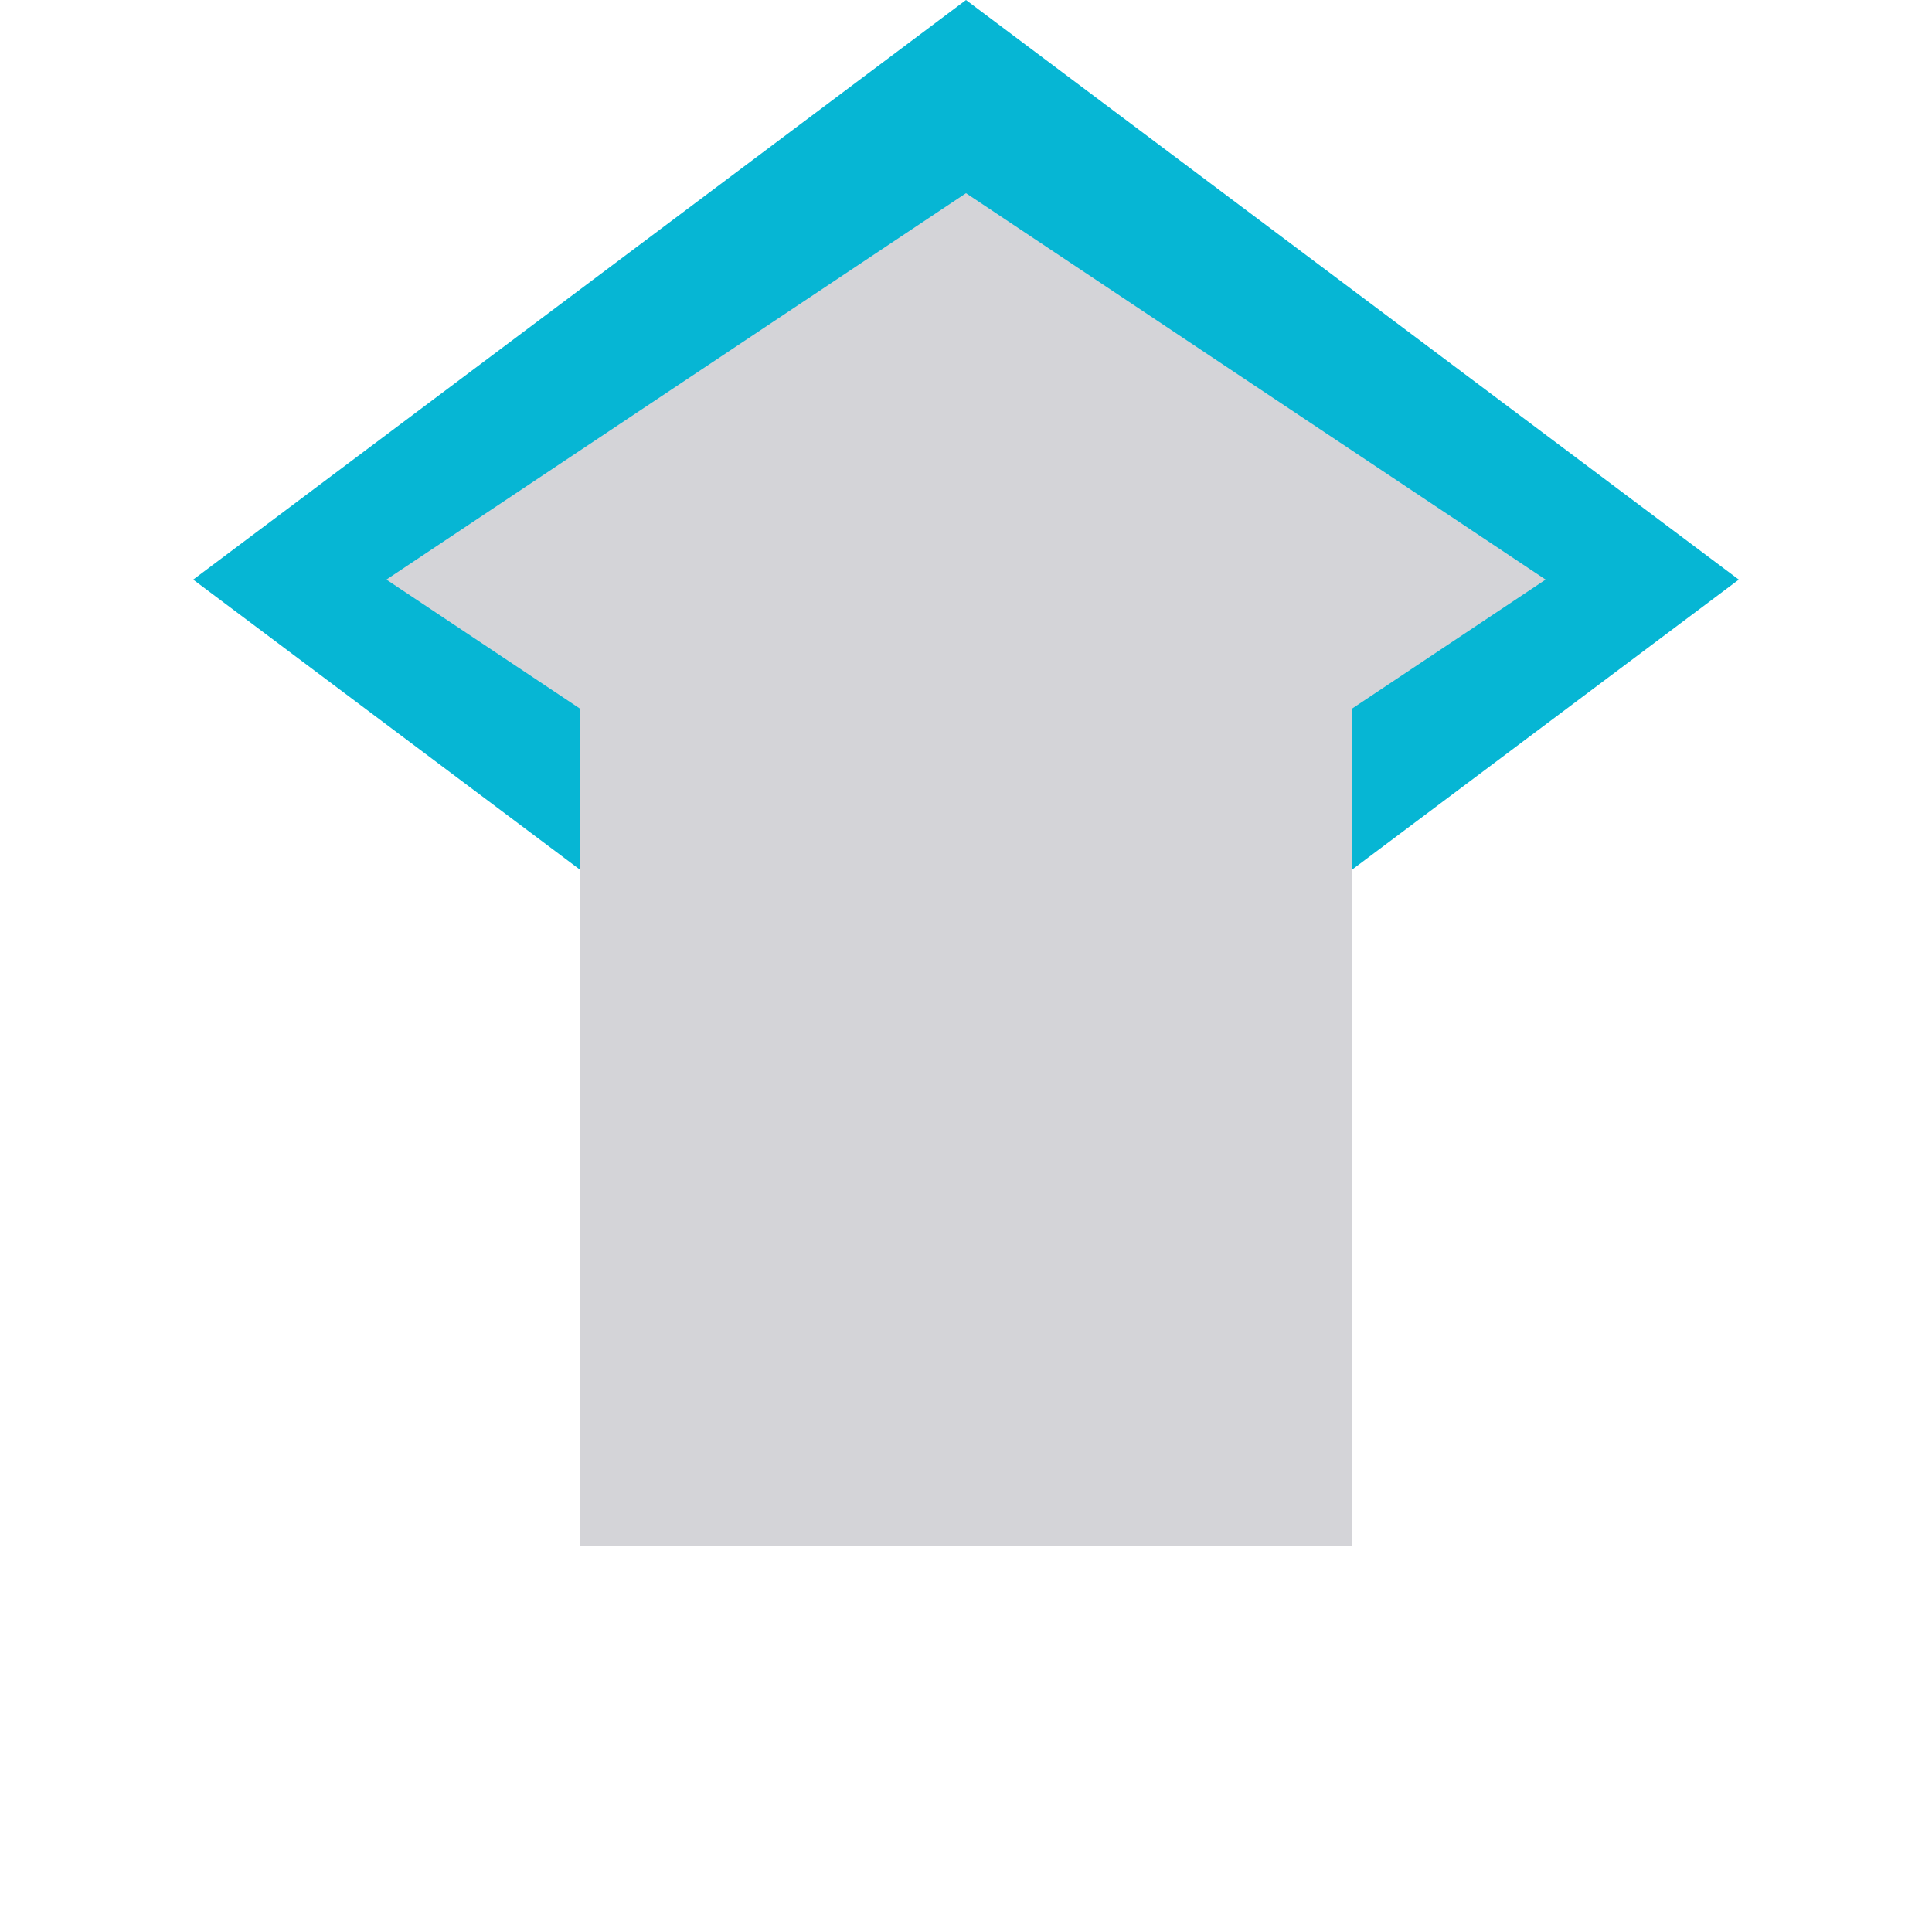
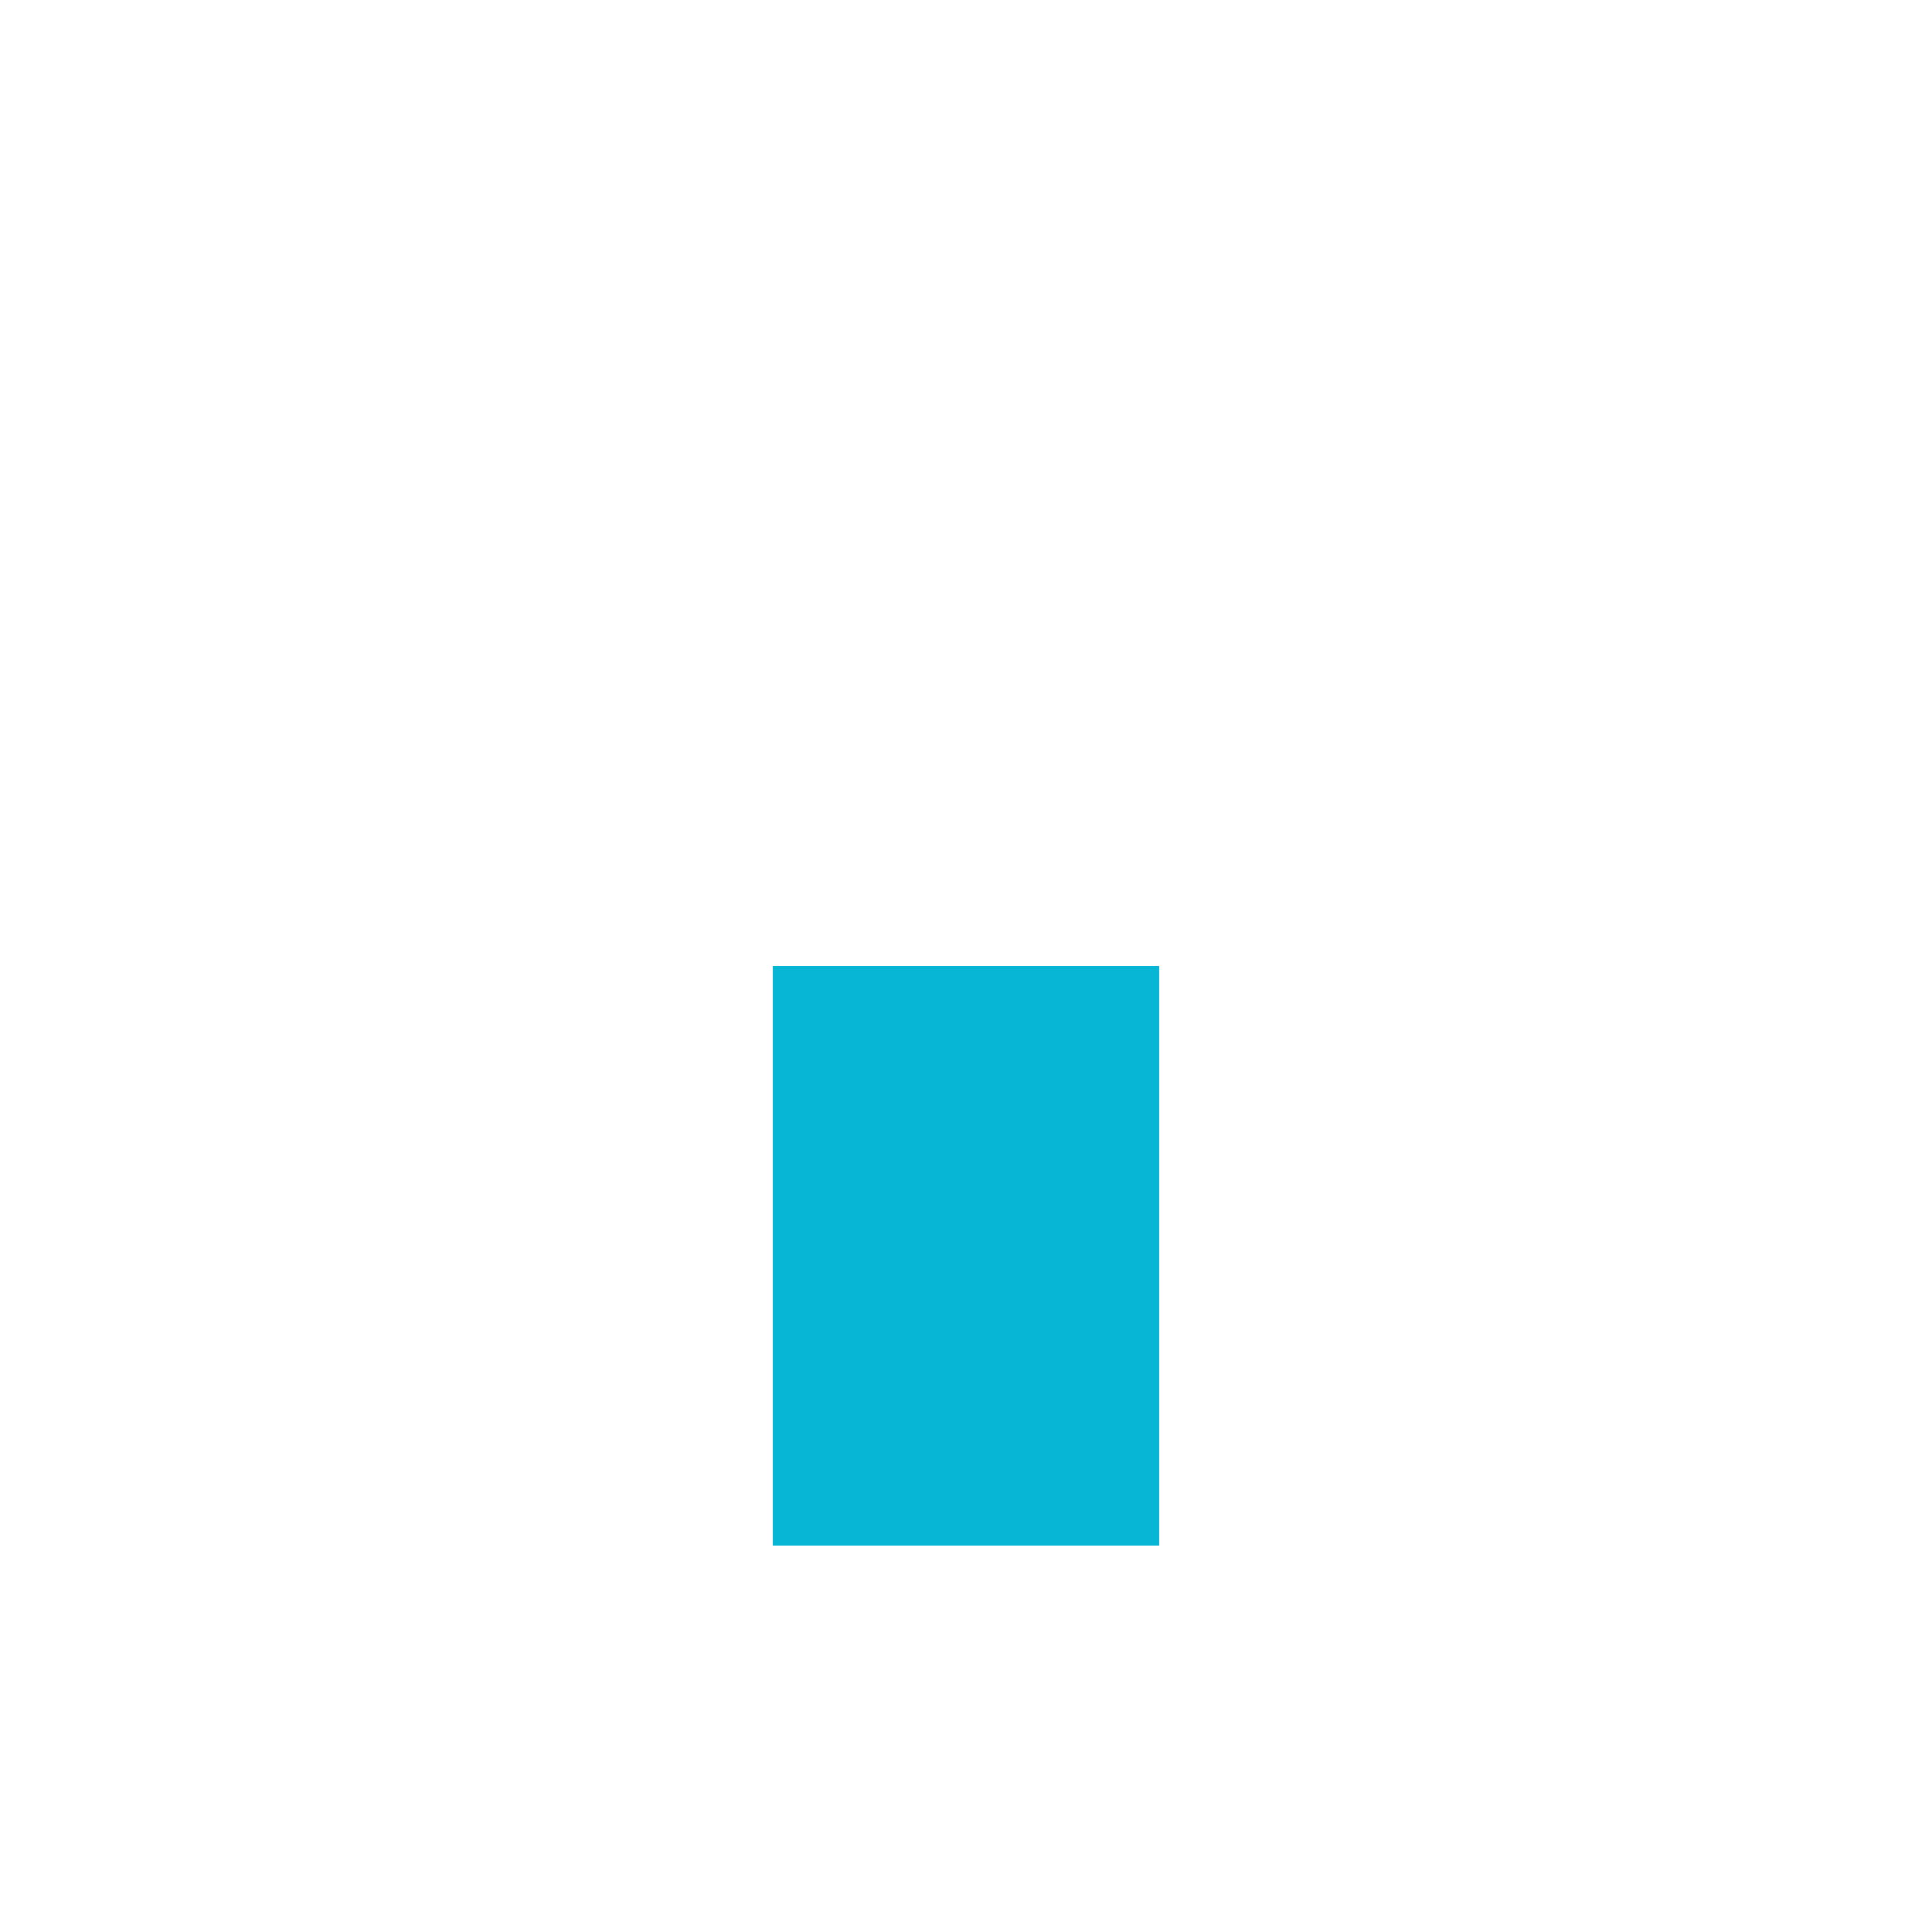
<svg xmlns="http://www.w3.org/2000/svg" viewBox="0 0 50 50">
  <style>
    .icon-part { fill: #06B6D4; }
    .icon-part-2 { fill: #D4D4D8; }
  </style>
  <g transform="translate(0, 0)">
-     <path class="icon-part" d="M25,0 L45,15 L25,30 L5,15 L25,0z" />
-     <path class="icon-part-2" d="M25,5 L40,15 L25,25 L10,15 L25,5z" />
    <rect class="icon-part" x="20" y="25" width="10" height="15" />
-     <path class="icon-part-2" d="M15,15 L15,40 L35,40 L35,15 M20,30 L30,30" />
  </g>
</svg>